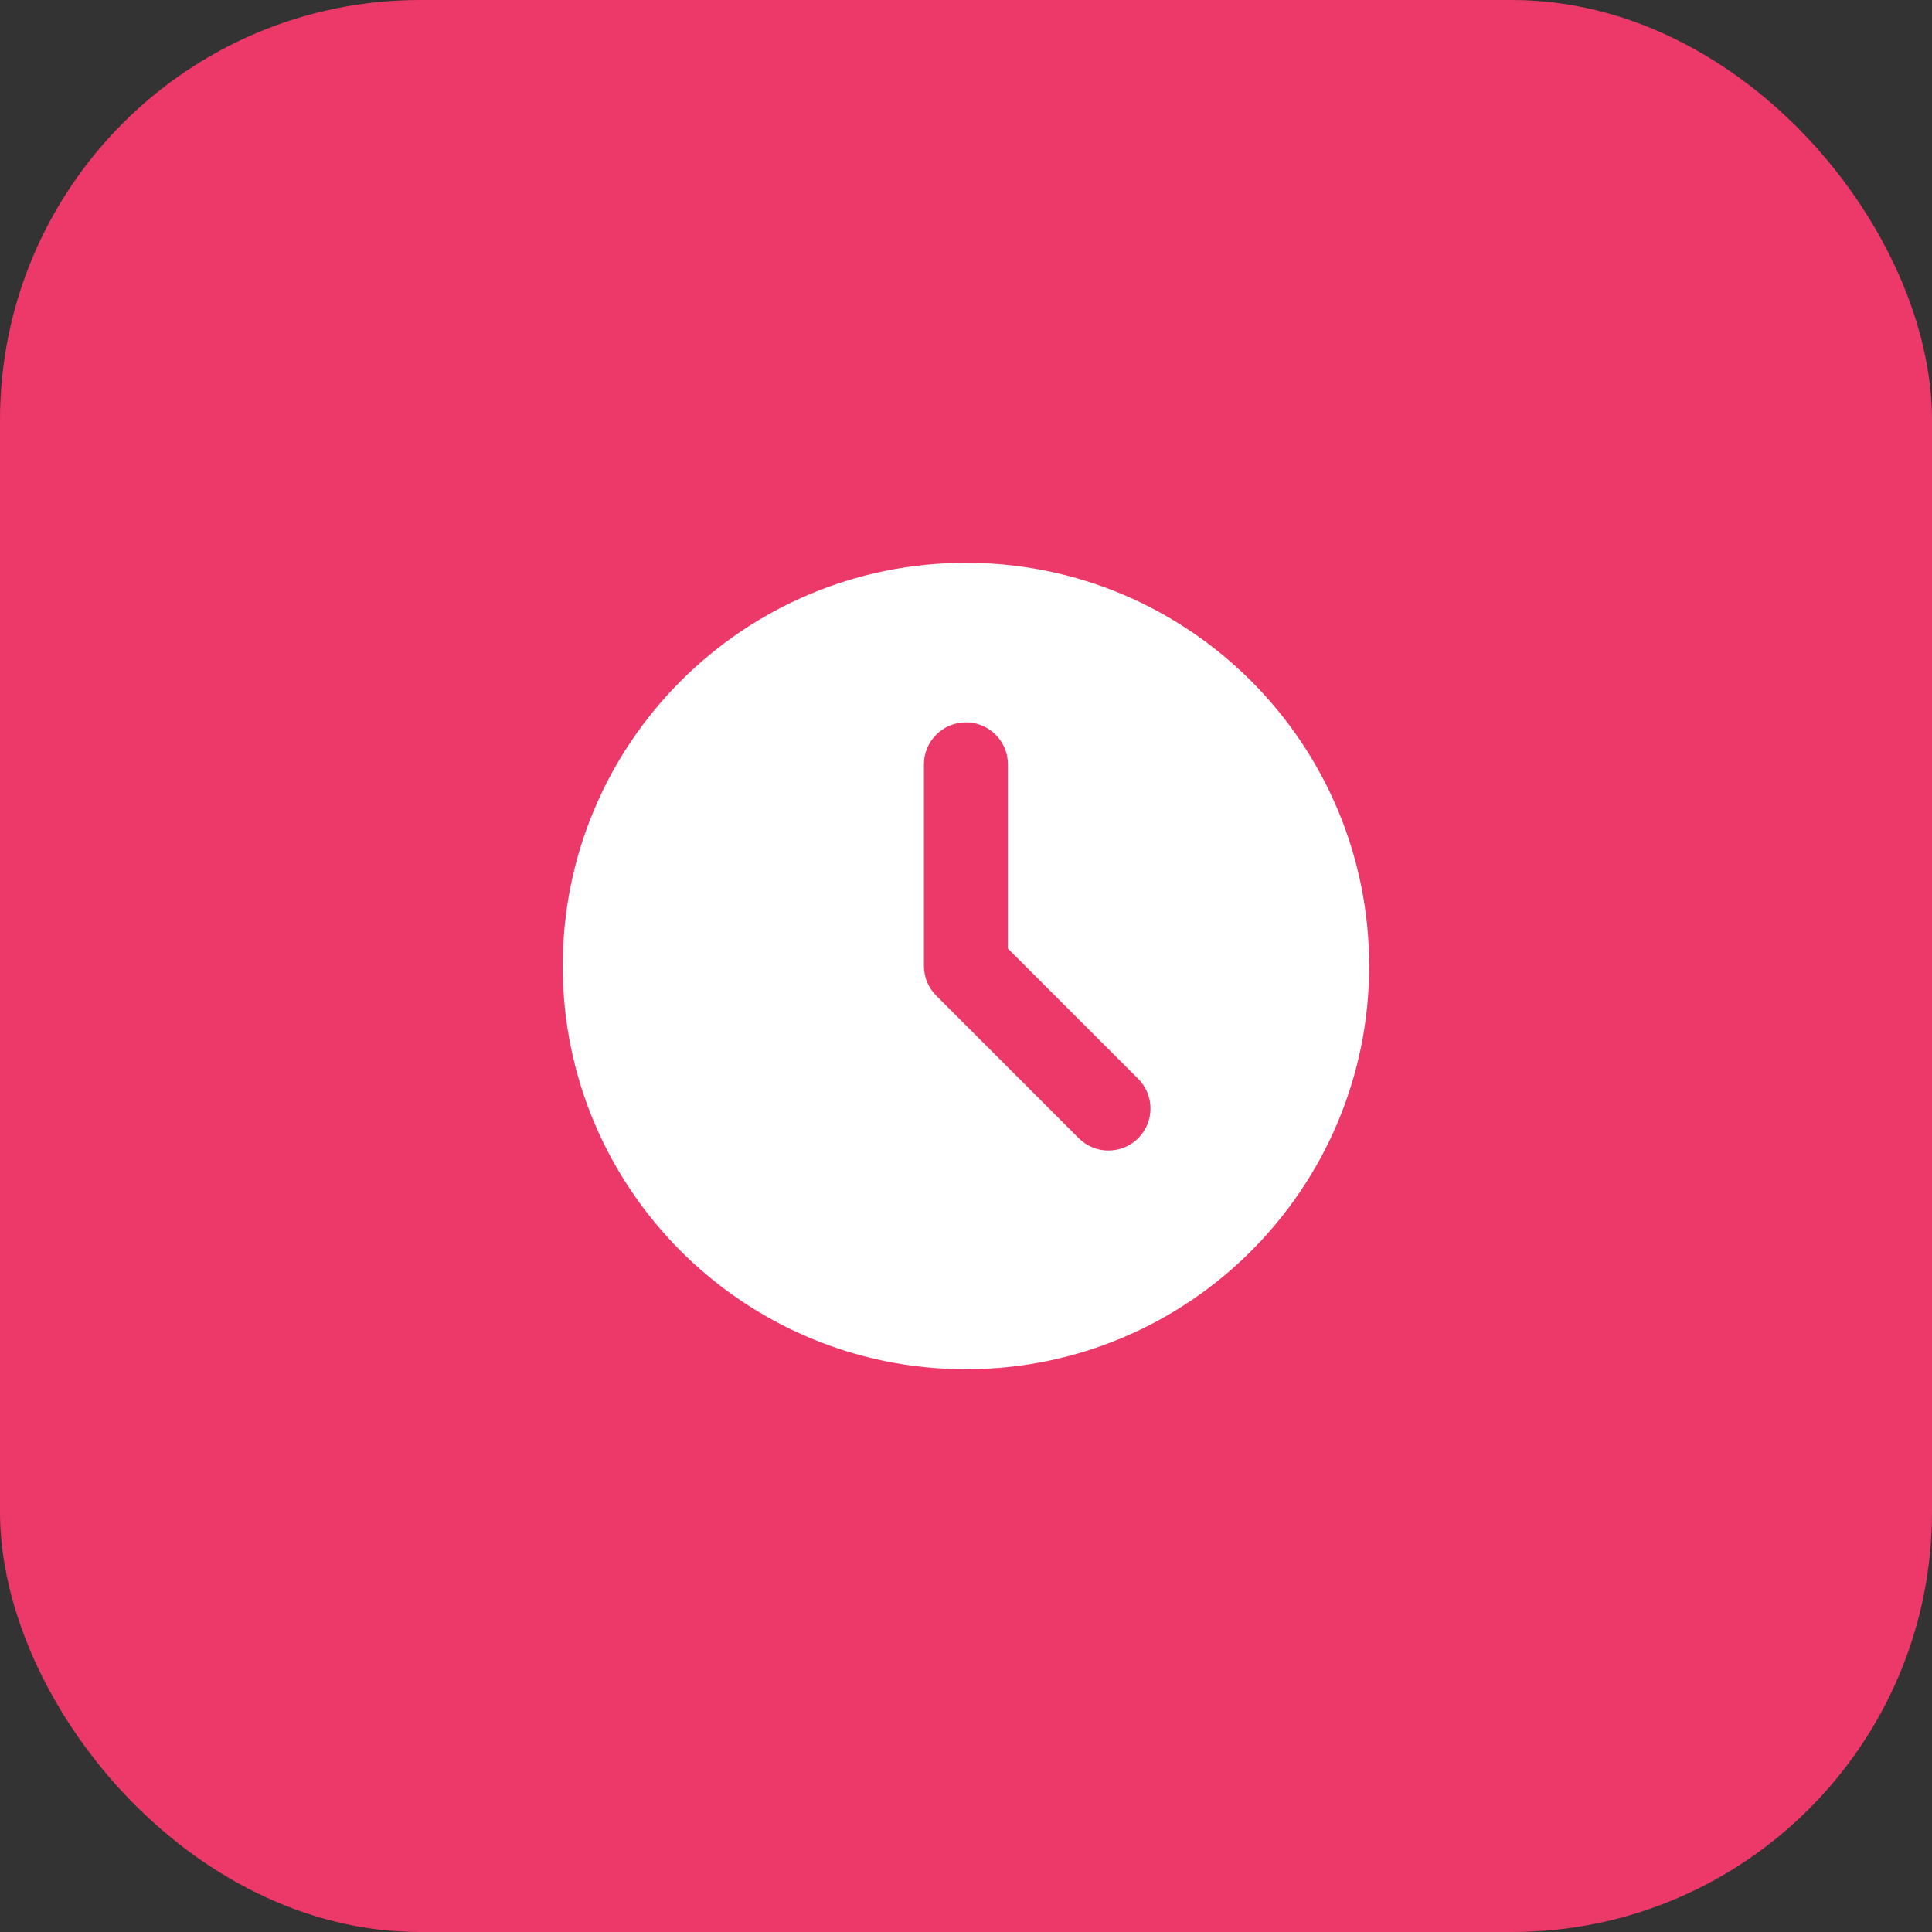
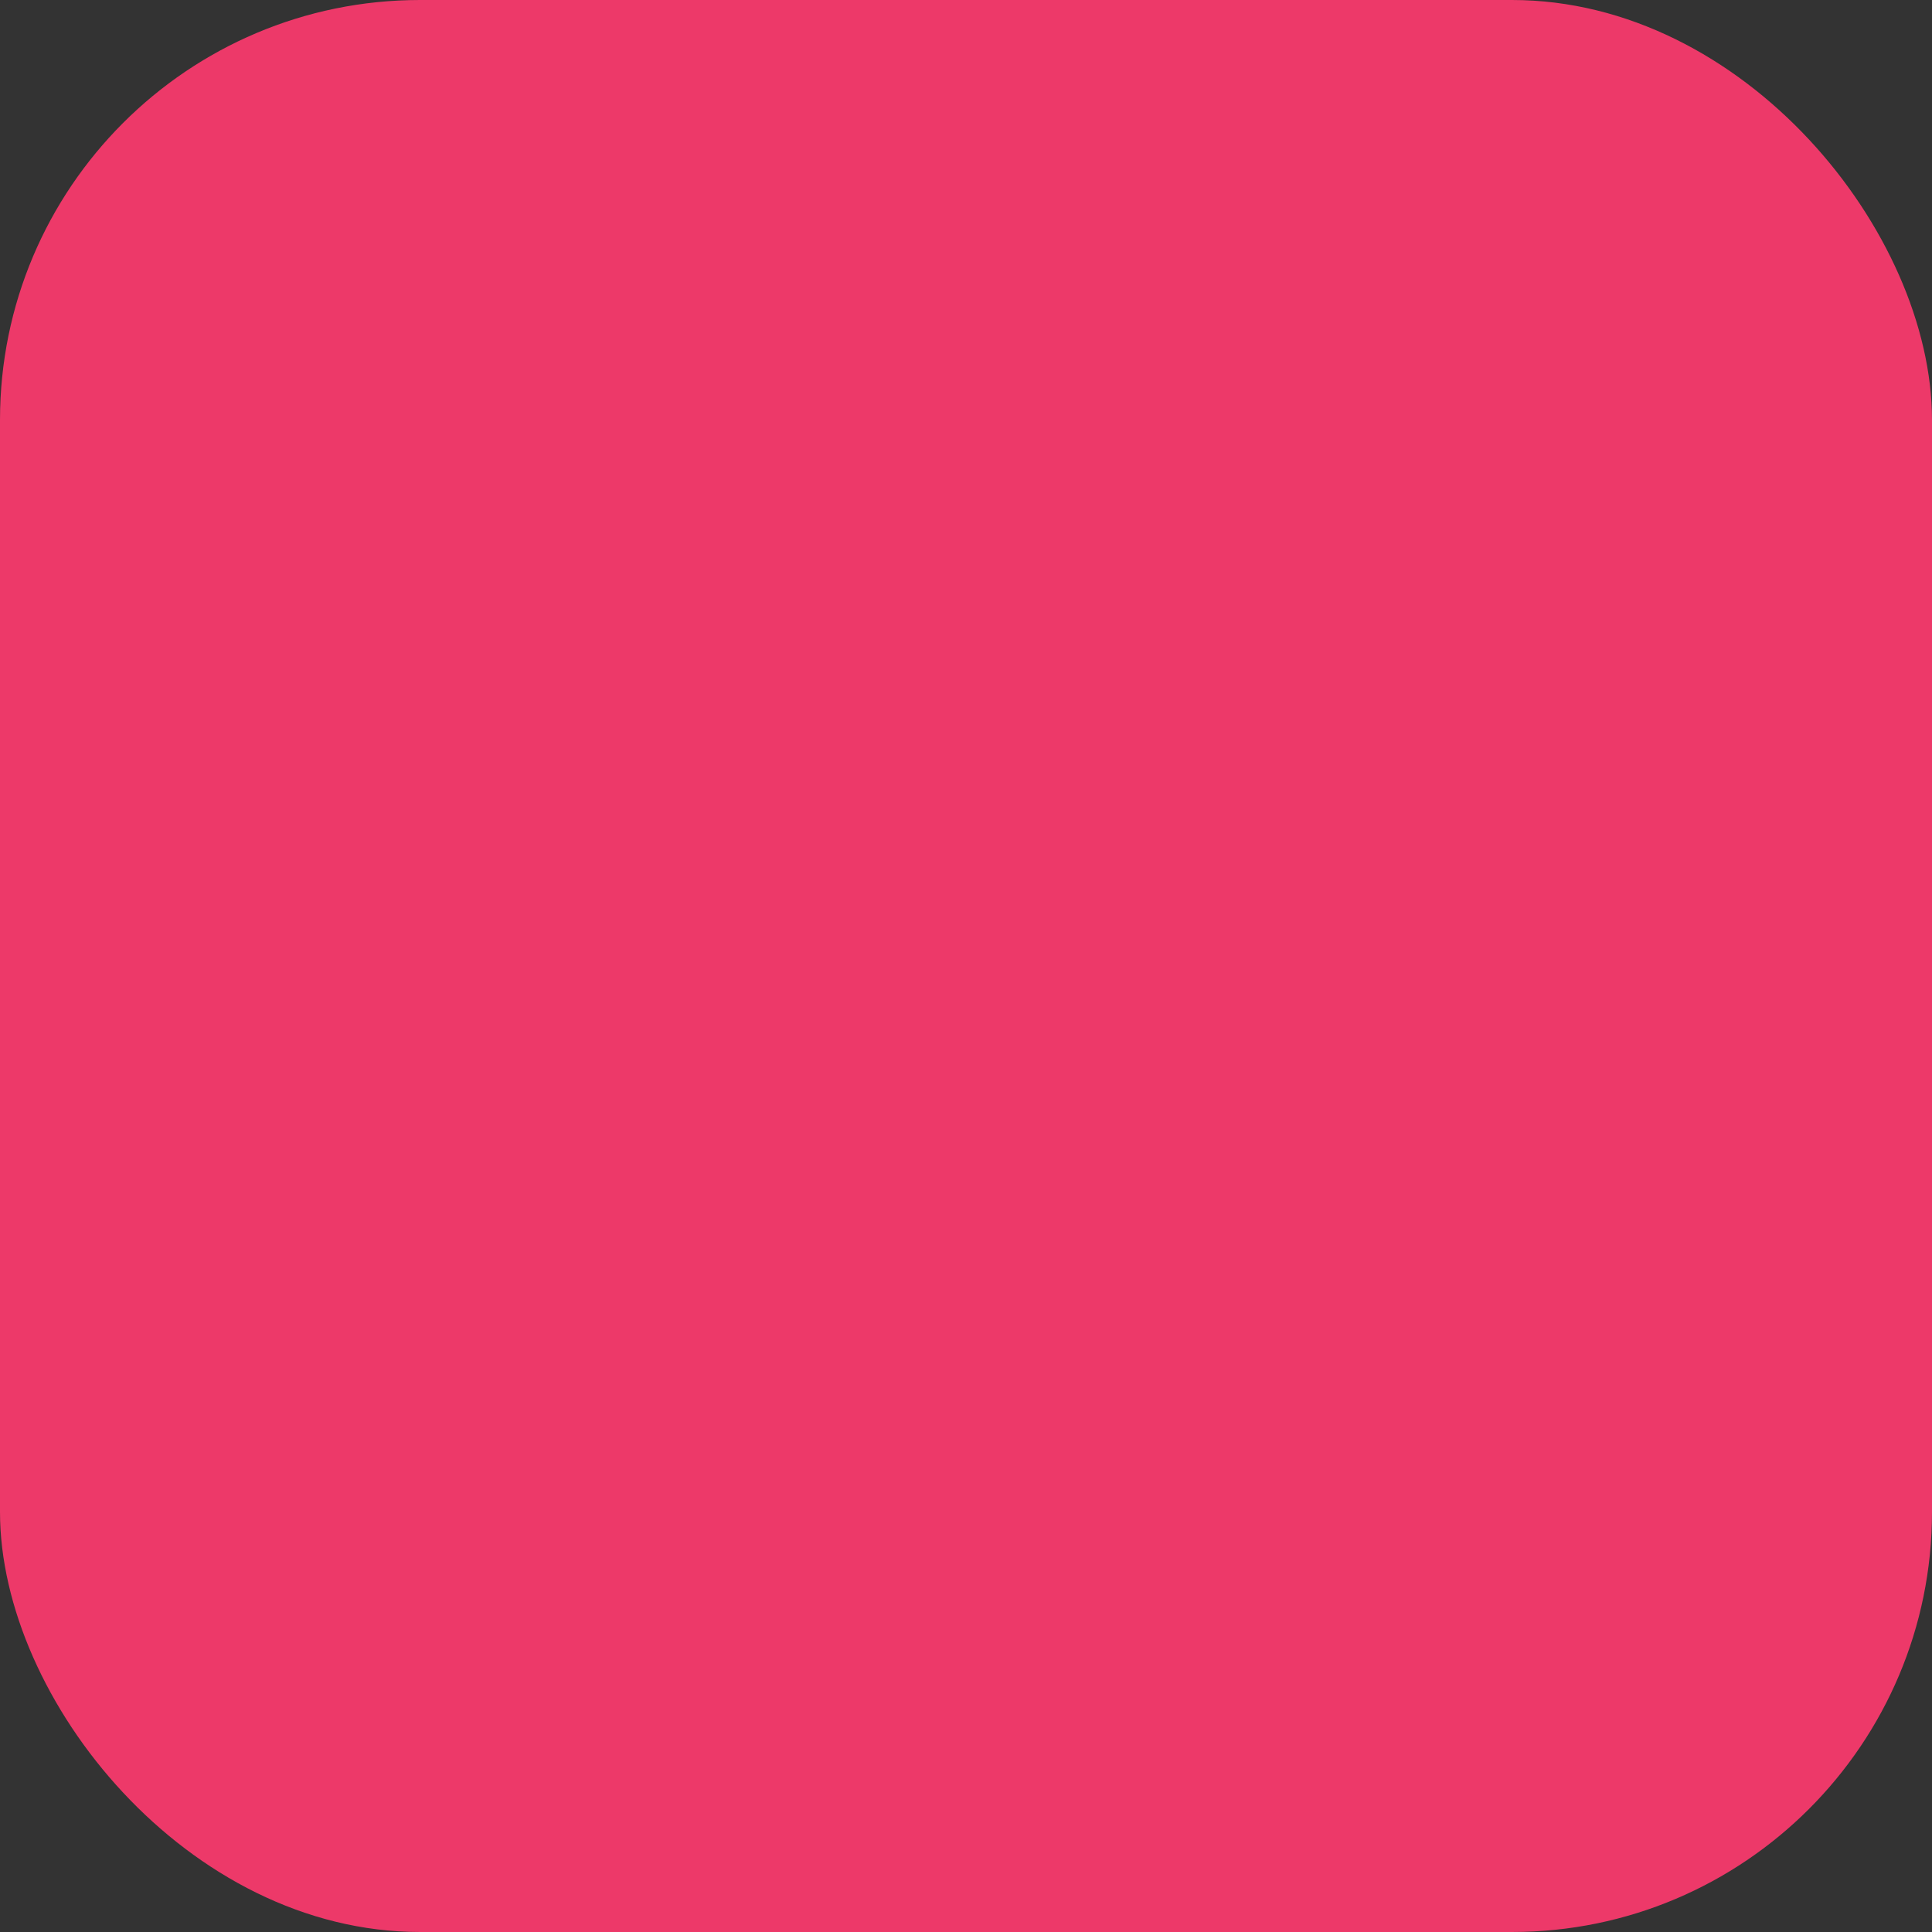
<svg xmlns="http://www.w3.org/2000/svg" width="46" height="46" viewBox="0 0 46 46" fill="none">
  <rect x="0" y="0" width="46" height="46" fill="#333333" stroke="none" />
  <rect width="46" height="46" rx="10" fill="#ED3969" />
-   <path d="M22.998 13.4C28.3 13.4 32.598 17.698 32.599 23C32.599 28.302 28.3 32.601 22.998 32.601C17.696 32.6 13.398 28.302 13.398 23C13.399 17.698 17.696 13.401 22.998 13.4ZM22.998 17.199C22.446 17.199 21.998 17.647 21.998 18.199V22.999C21.998 23.264 22.104 23.518 22.291 23.706L25.685 27.101C26.075 27.491 26.709 27.491 27.1 27.101C27.49 26.71 27.49 26.077 27.1 25.686L23.998 22.585V18.199C23.998 17.647 23.55 17.199 22.998 17.199Z" fill="white" />
</svg>